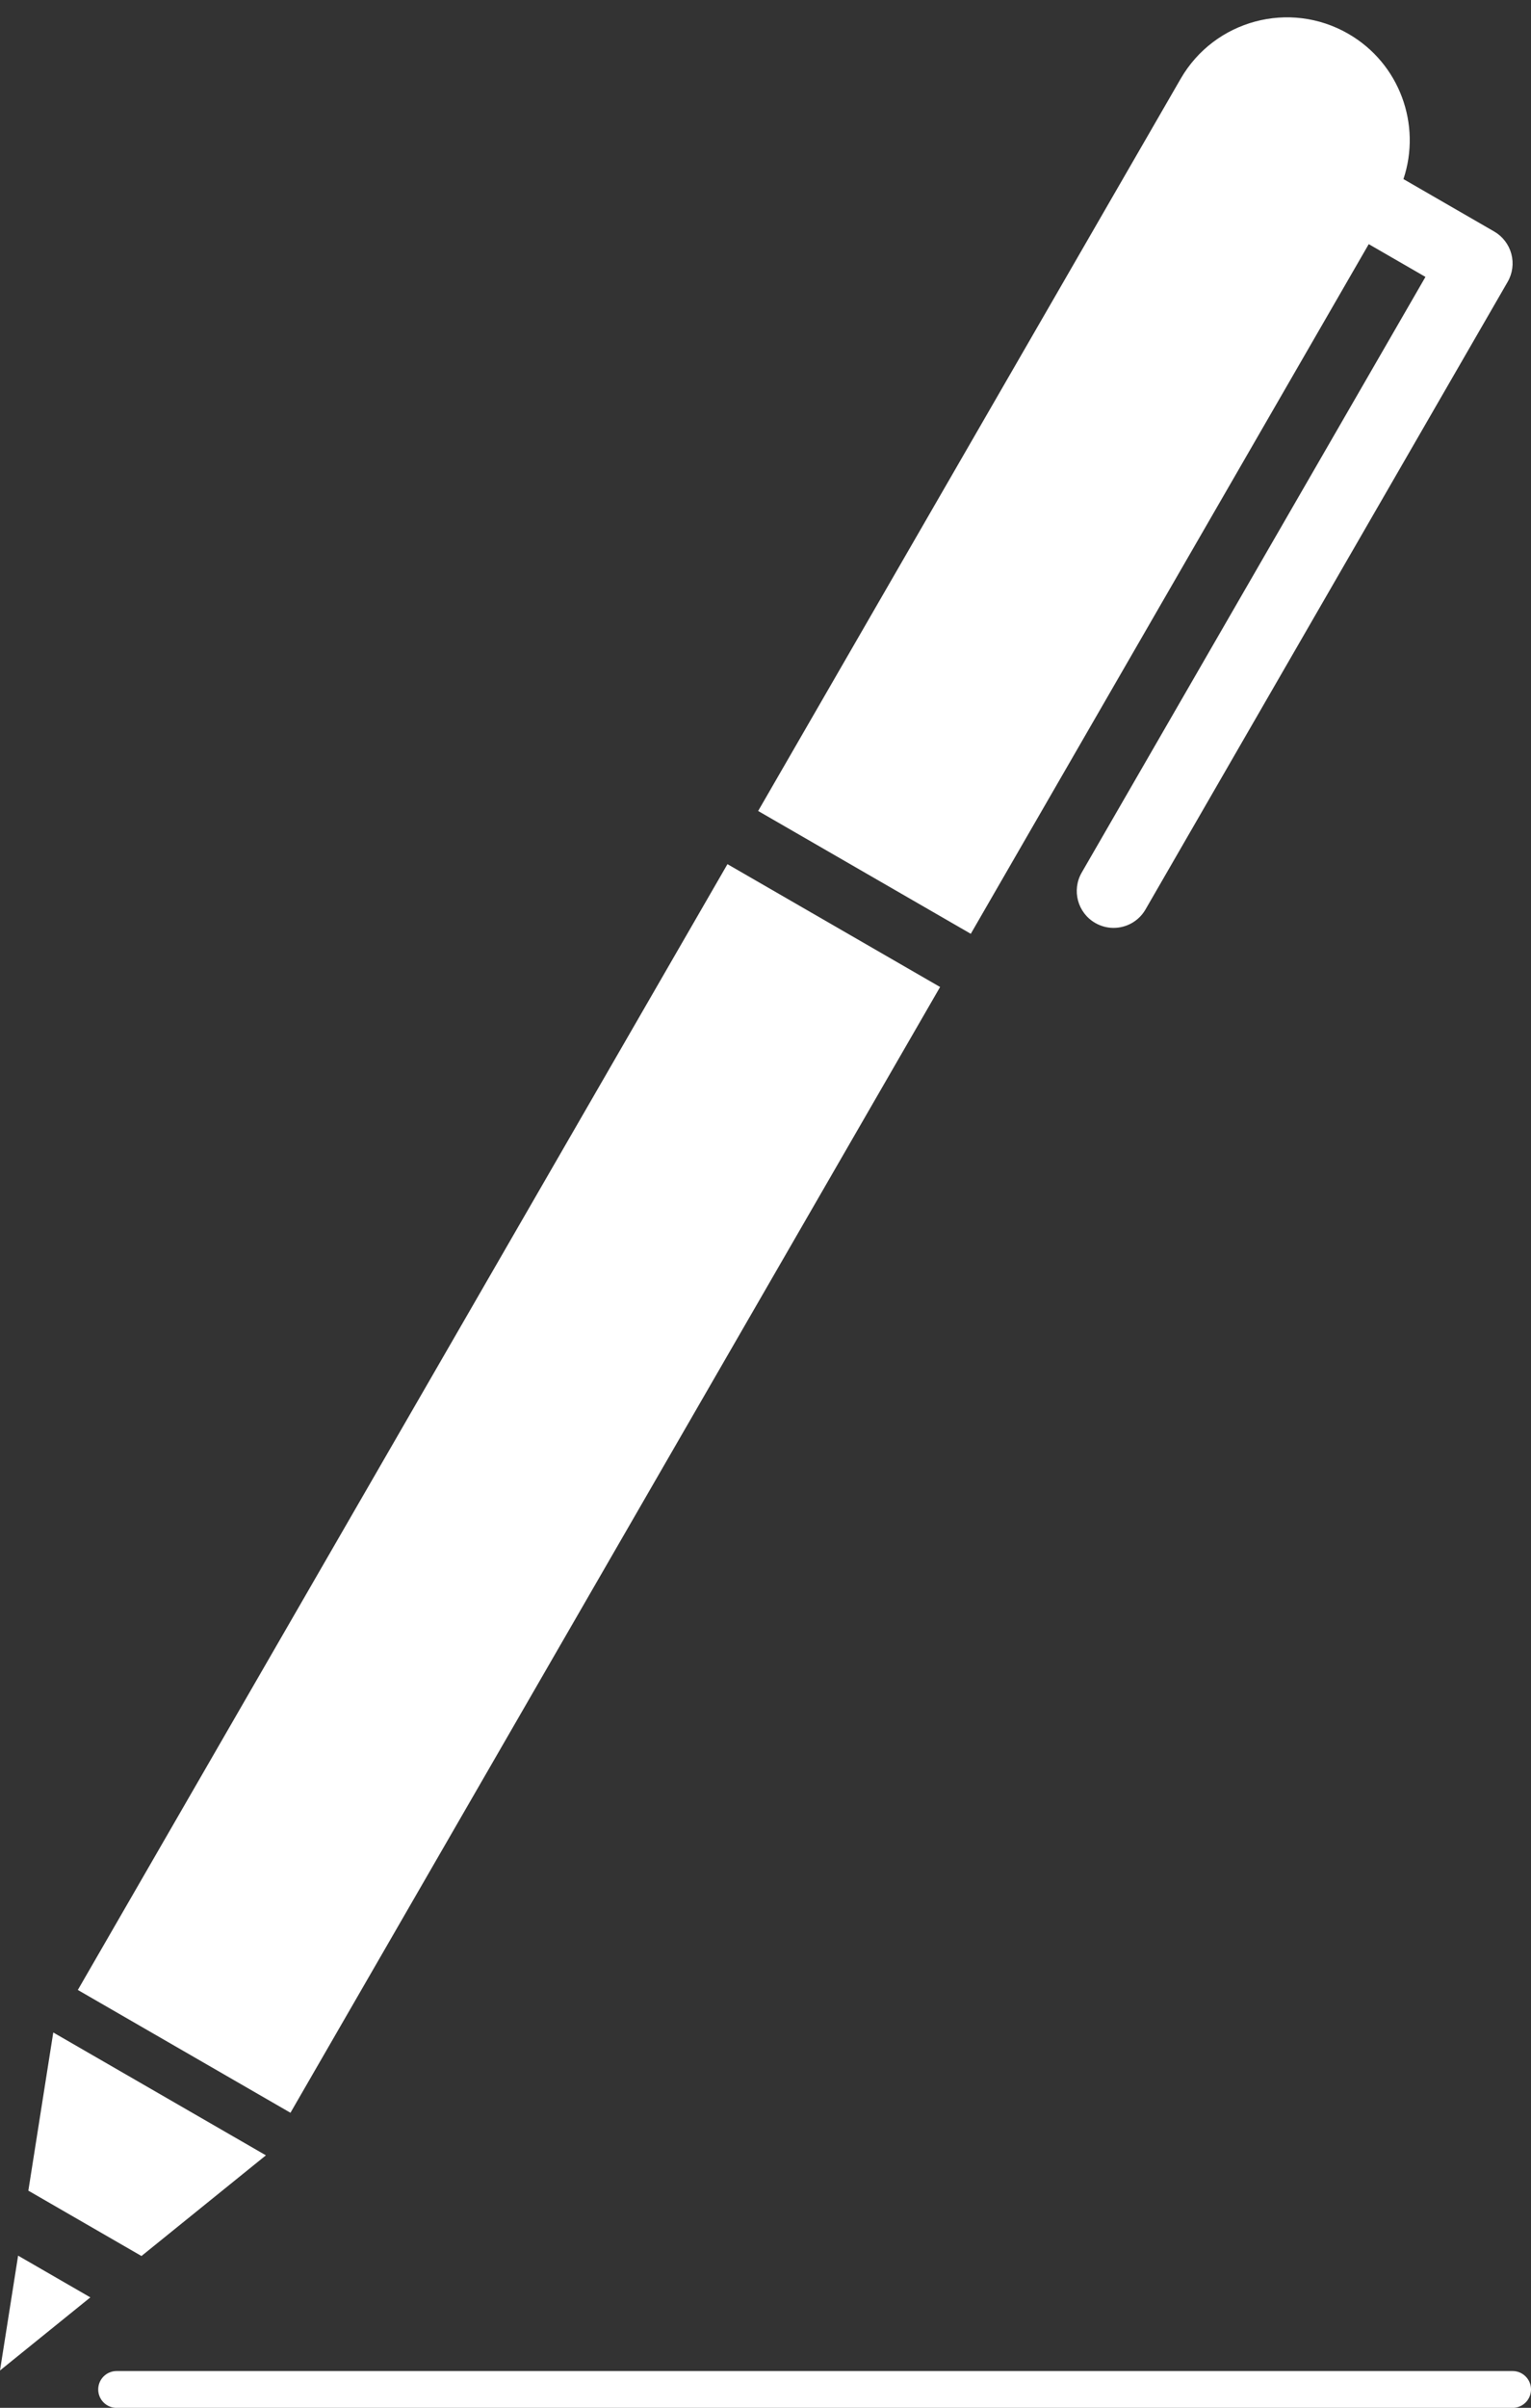
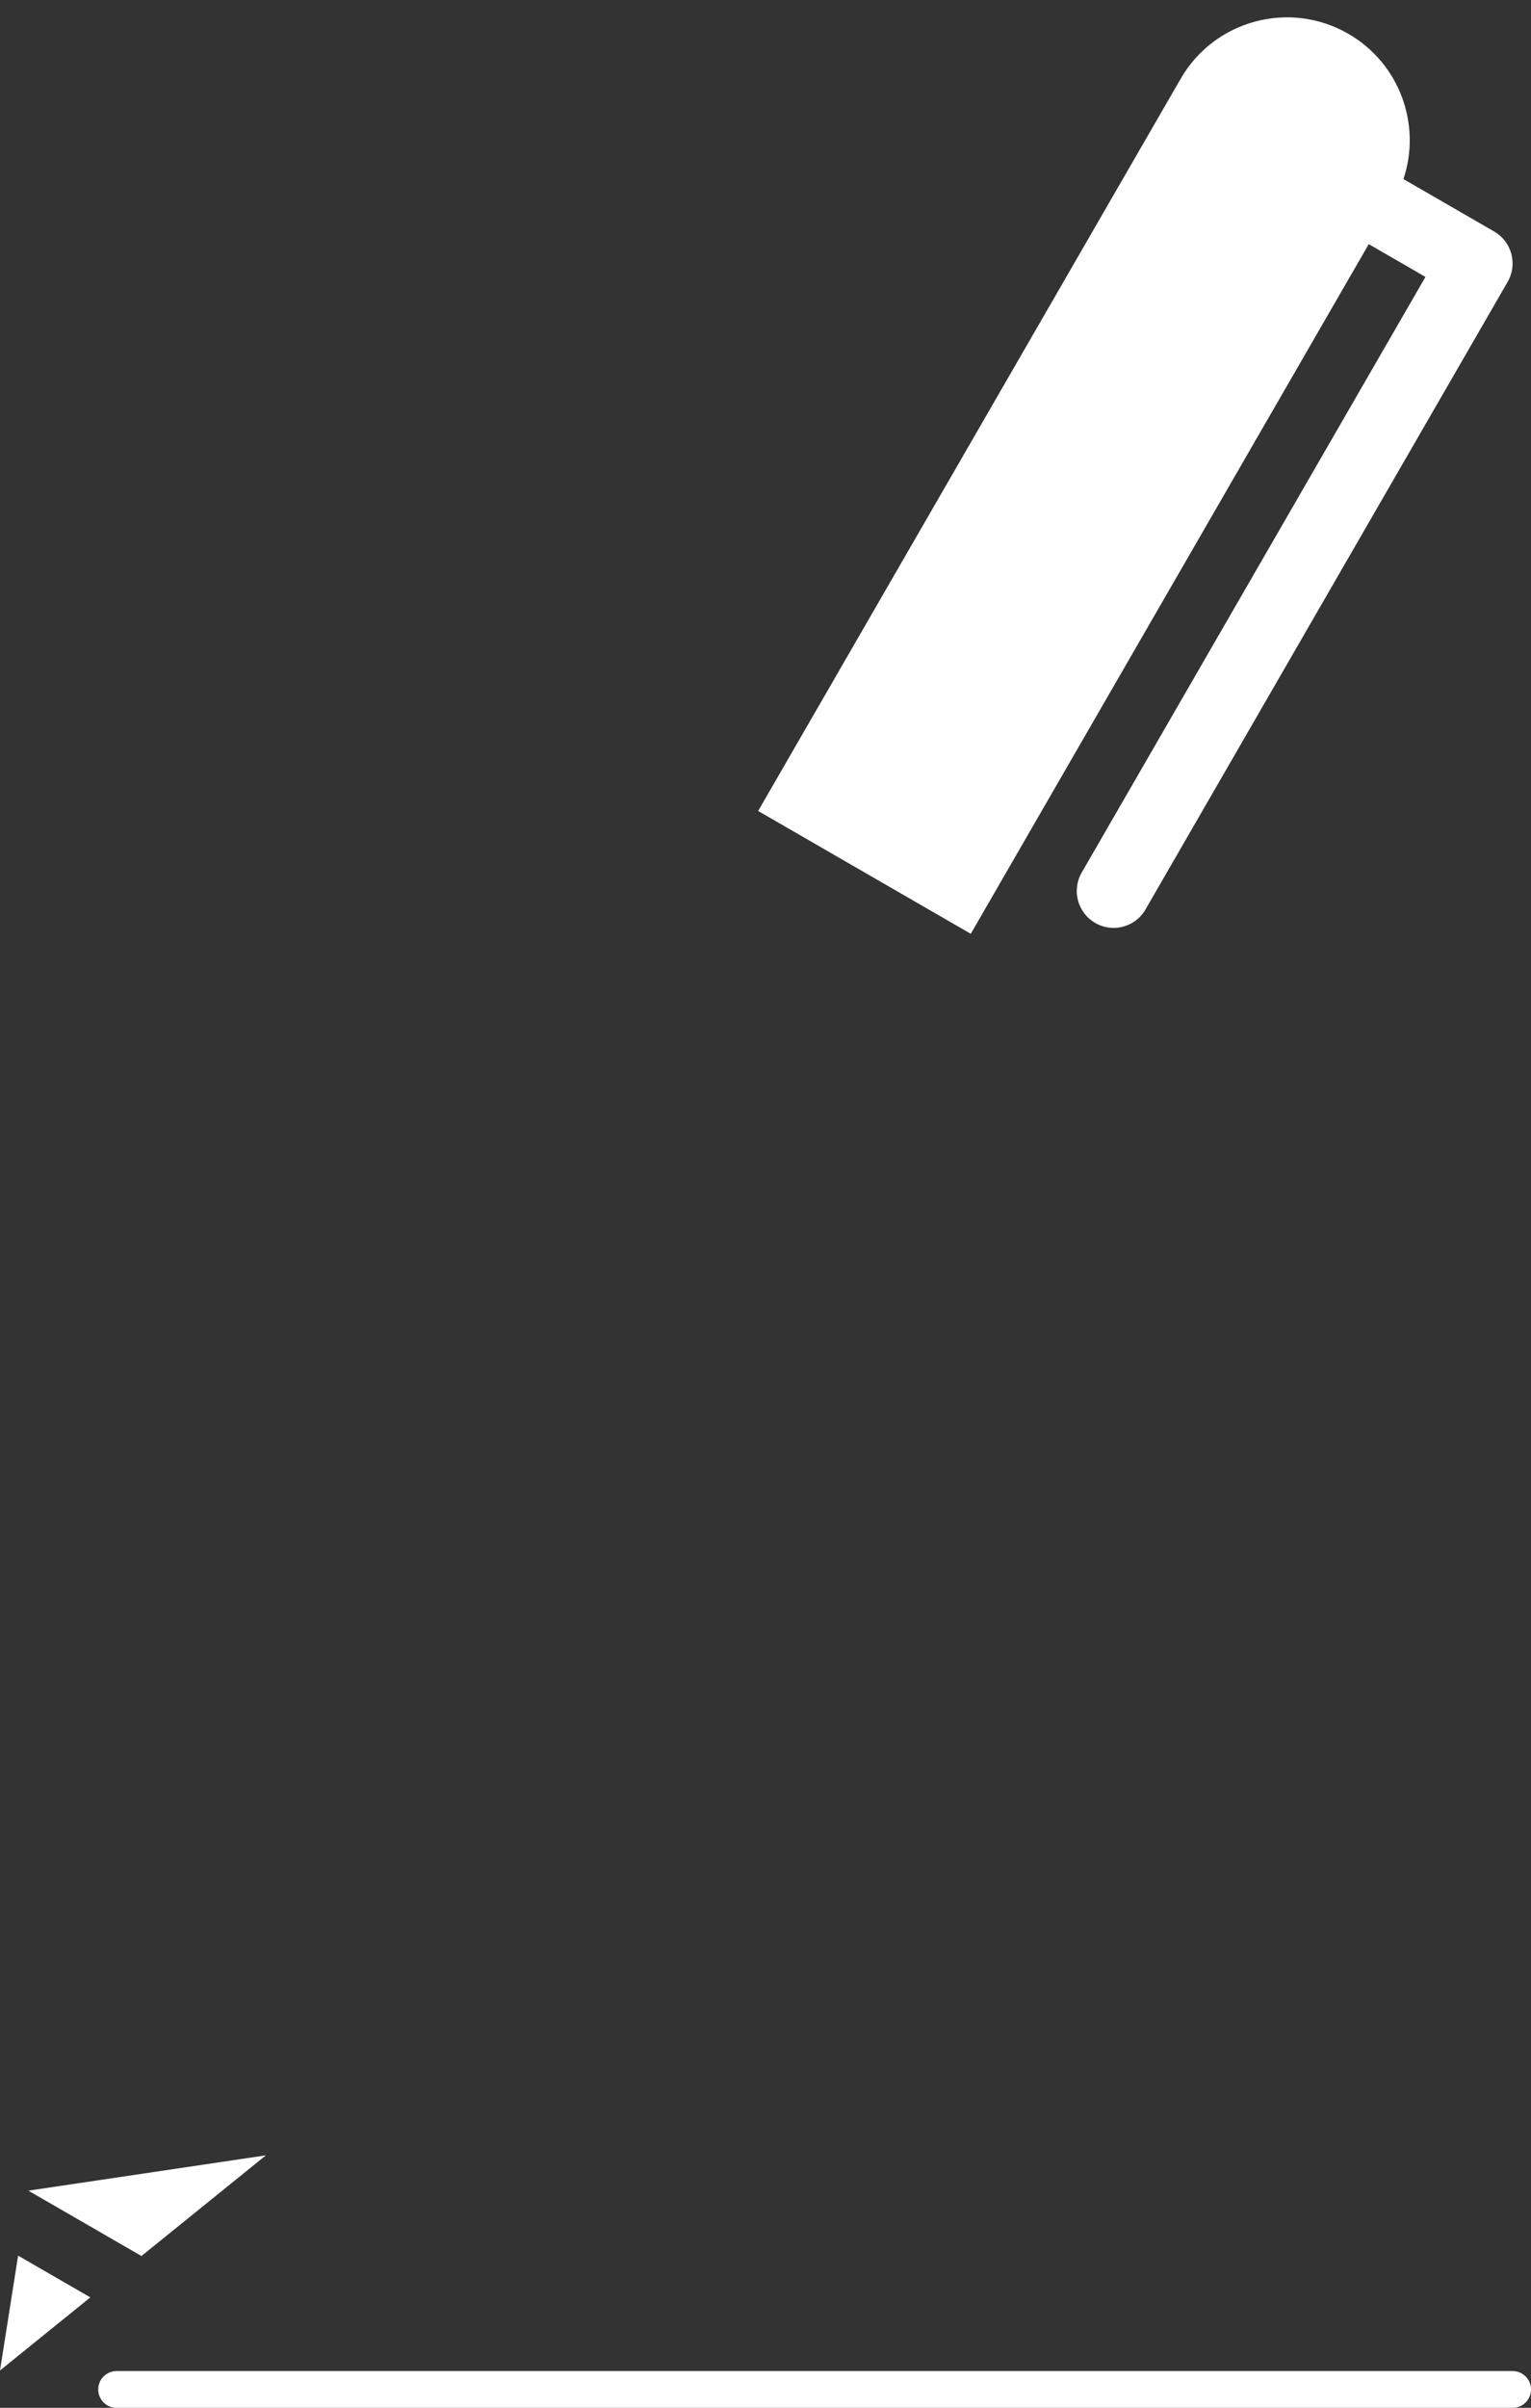
<svg xmlns="http://www.w3.org/2000/svg" fill="#000000" height="569.5" preserveAspectRatio="xMidYMid meet" version="1" viewBox="0.0 -4.1 362.3 569.5" width="362.3" zoomAndPan="magnify">
  <rect x="0.0" y="-4.1" width="362.3" height="569.5" fill="#333333" stroke="none" />
  <defs>
    <clipPath id="a">
      <path d="M 23 556 L 362.301 556 L 362.301 565.41 L 23 565.41 Z M 23 556" />
    </clipPath>
  </defs>
  <g>
    <g id="change1_2">
-       <path d="M 68.734 495.609 L 161.699 334.594 L 222.465 229.344 L 172.148 200.289 L 111.383 305.539 L 18.418 466.562 L 68.734 495.609" fill="#ffffff" />
-     </g>
+       </g>
    <g id="change1_3">
-       <path d="M 62.926 505.676 L 12.605 476.621 L 6.707 514.031 L 33.477 529.488 L 62.926 505.676" fill="#ffffff" />
+       <path d="M 62.926 505.676 L 6.707 514.031 L 33.477 529.488 L 62.926 505.676" fill="#ffffff" />
    </g>
    <g id="change1_4">
      <path d="M 0 556.562 L 21.379 539.273 L 4.285 529.402 Z M 0 556.562" fill="#ffffff" />
    </g>
    <g id="change1_5">
      <path d="M 293.531 106.254 L 313.734 71.258 L 323.902 53.645 L 337.324 61.395 L 255.977 202.285 C 253.57 206.457 255 211.785 259.168 214.191 C 260.543 214.984 262.039 215.363 263.52 215.363 C 266.531 215.363 269.461 213.797 271.074 211.004 L 356.777 62.562 C 357.934 60.562 358.246 58.184 357.648 55.949 C 357.051 53.719 355.59 51.812 353.586 50.656 L 332.113 38.258 C 336.41 25.43 331.254 10.926 319.078 3.898 C 305.184 -4.125 287.414 0.637 279.395 14.531 L 263.414 42.207 L 243.211 77.203 L 179.41 187.711 L 229.73 216.762 L 293.531 106.254" fill="#ffffff" />
    </g>
    <g clip-path="url(#a)" id="change1_1">
      <path d="M 357.945 556.695 L 27.598 556.695 C 25.191 556.695 23.242 558.645 23.242 561.051 C 23.242 563.457 25.191 565.41 27.598 565.41 L 357.945 565.41 C 360.352 565.41 362.301 563.457 362.301 561.051 C 362.301 558.645 360.352 556.695 357.945 556.695" fill="#ffffff" />
    </g>
  </g>
</svg>